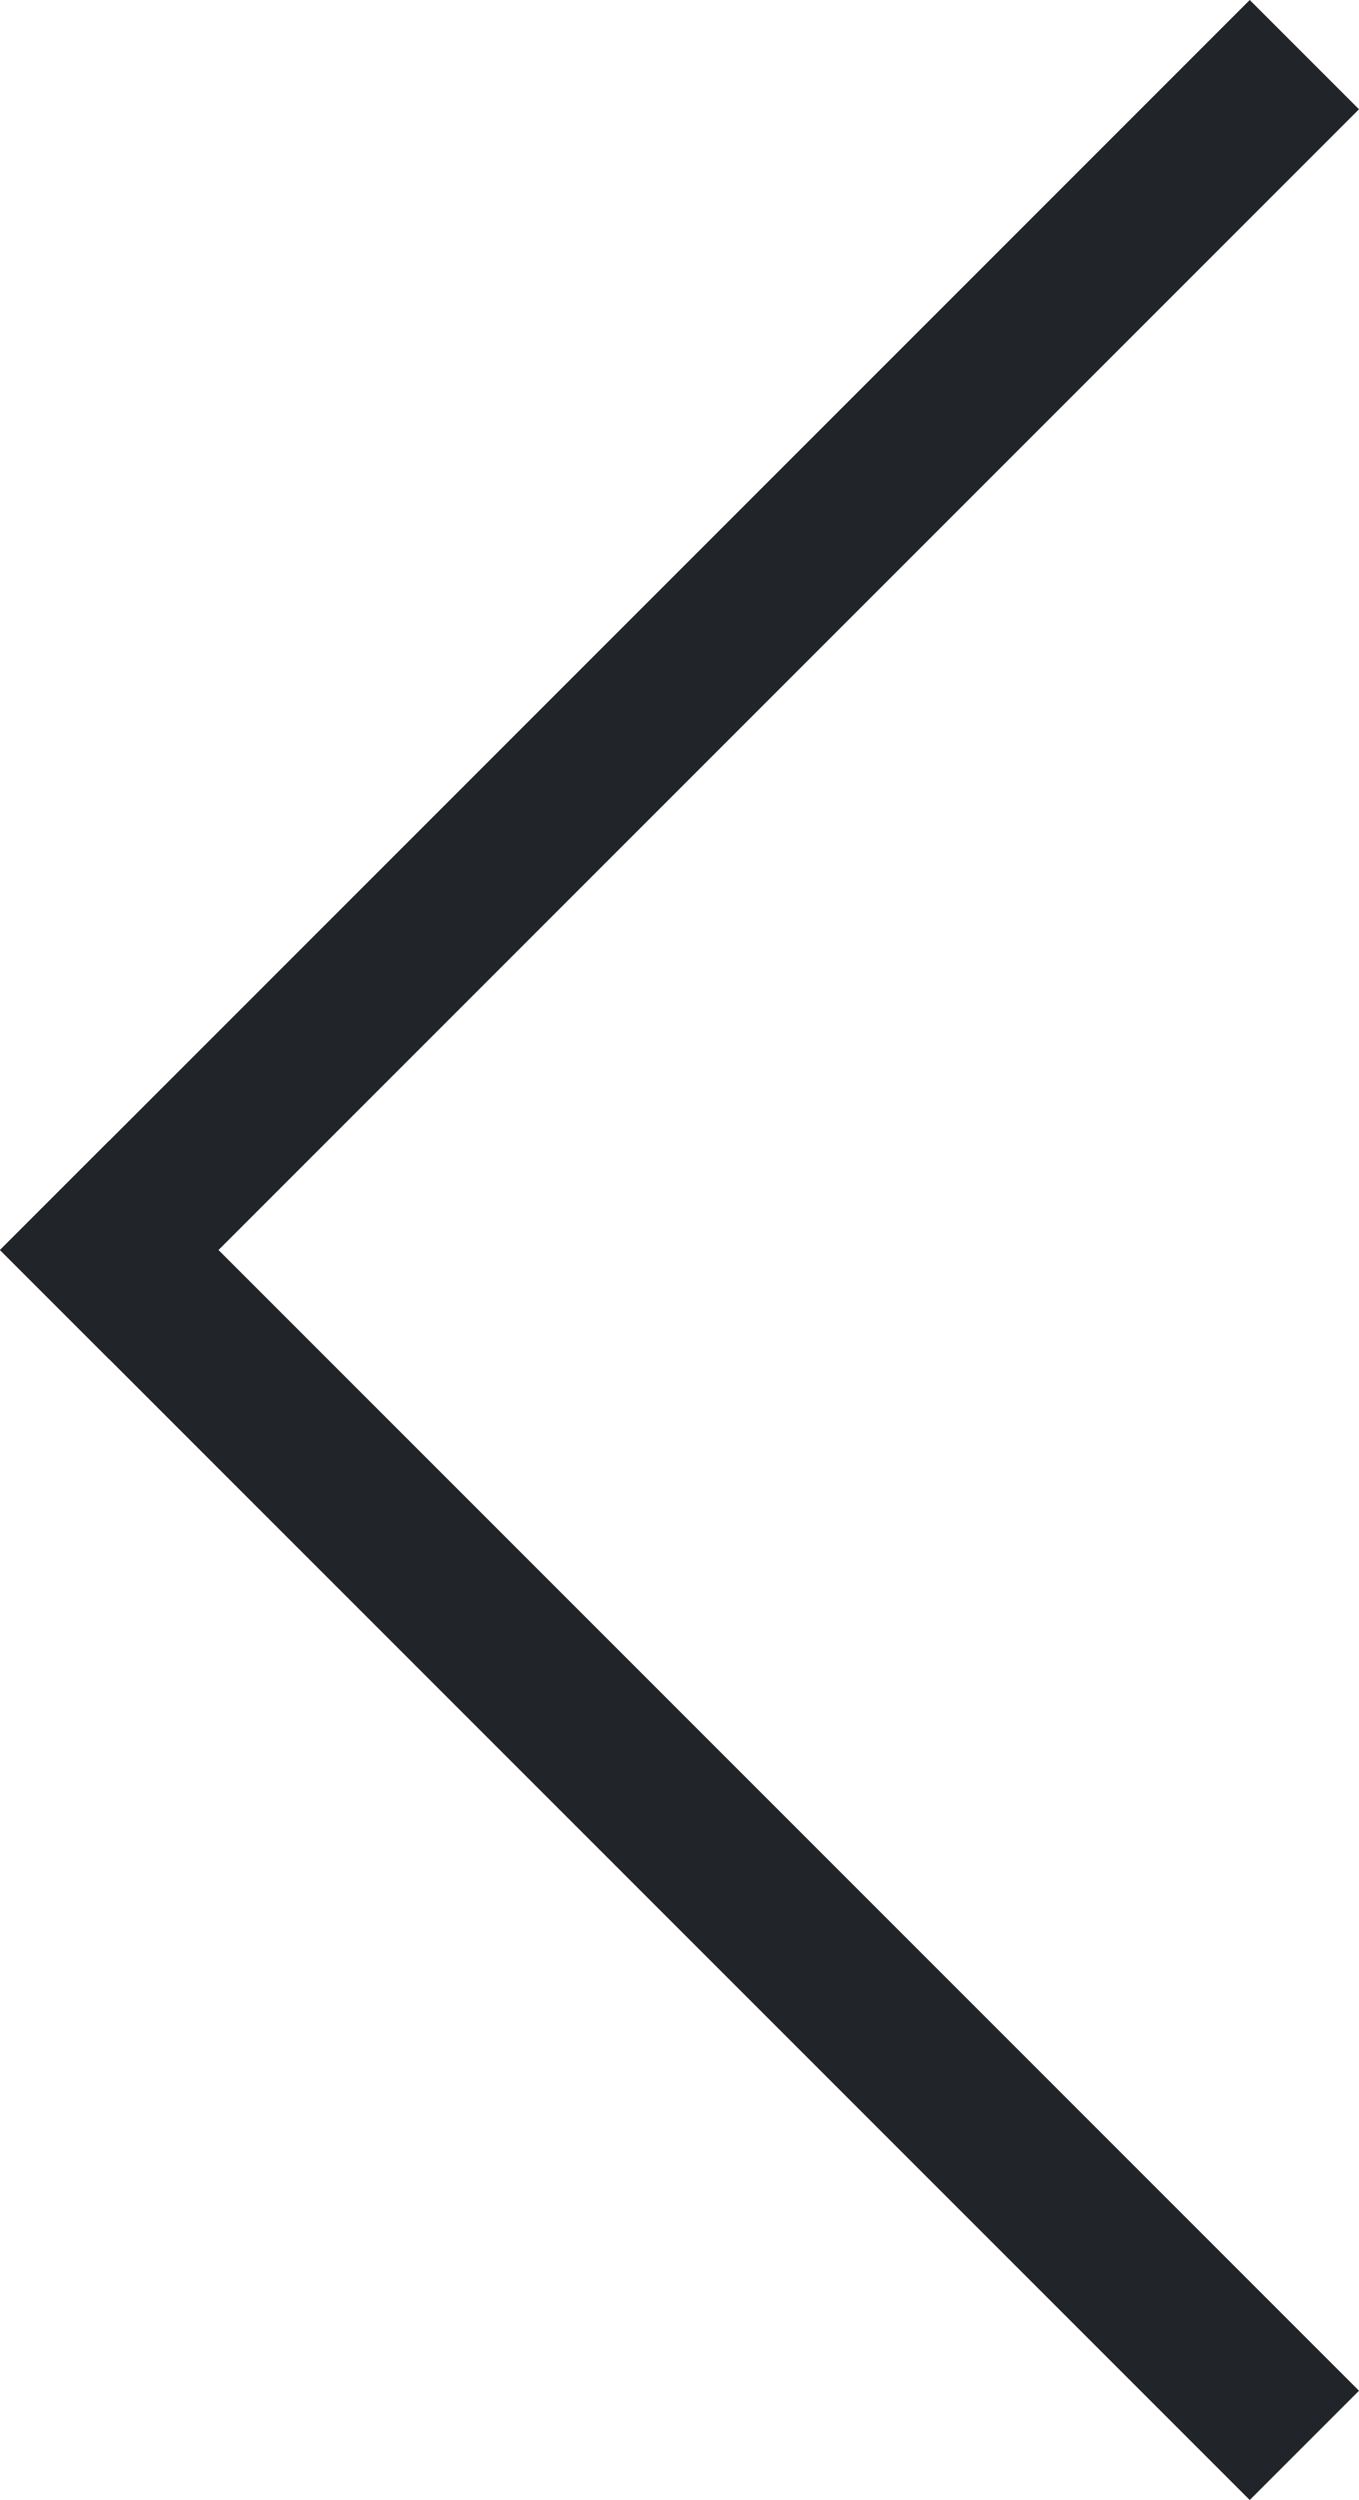
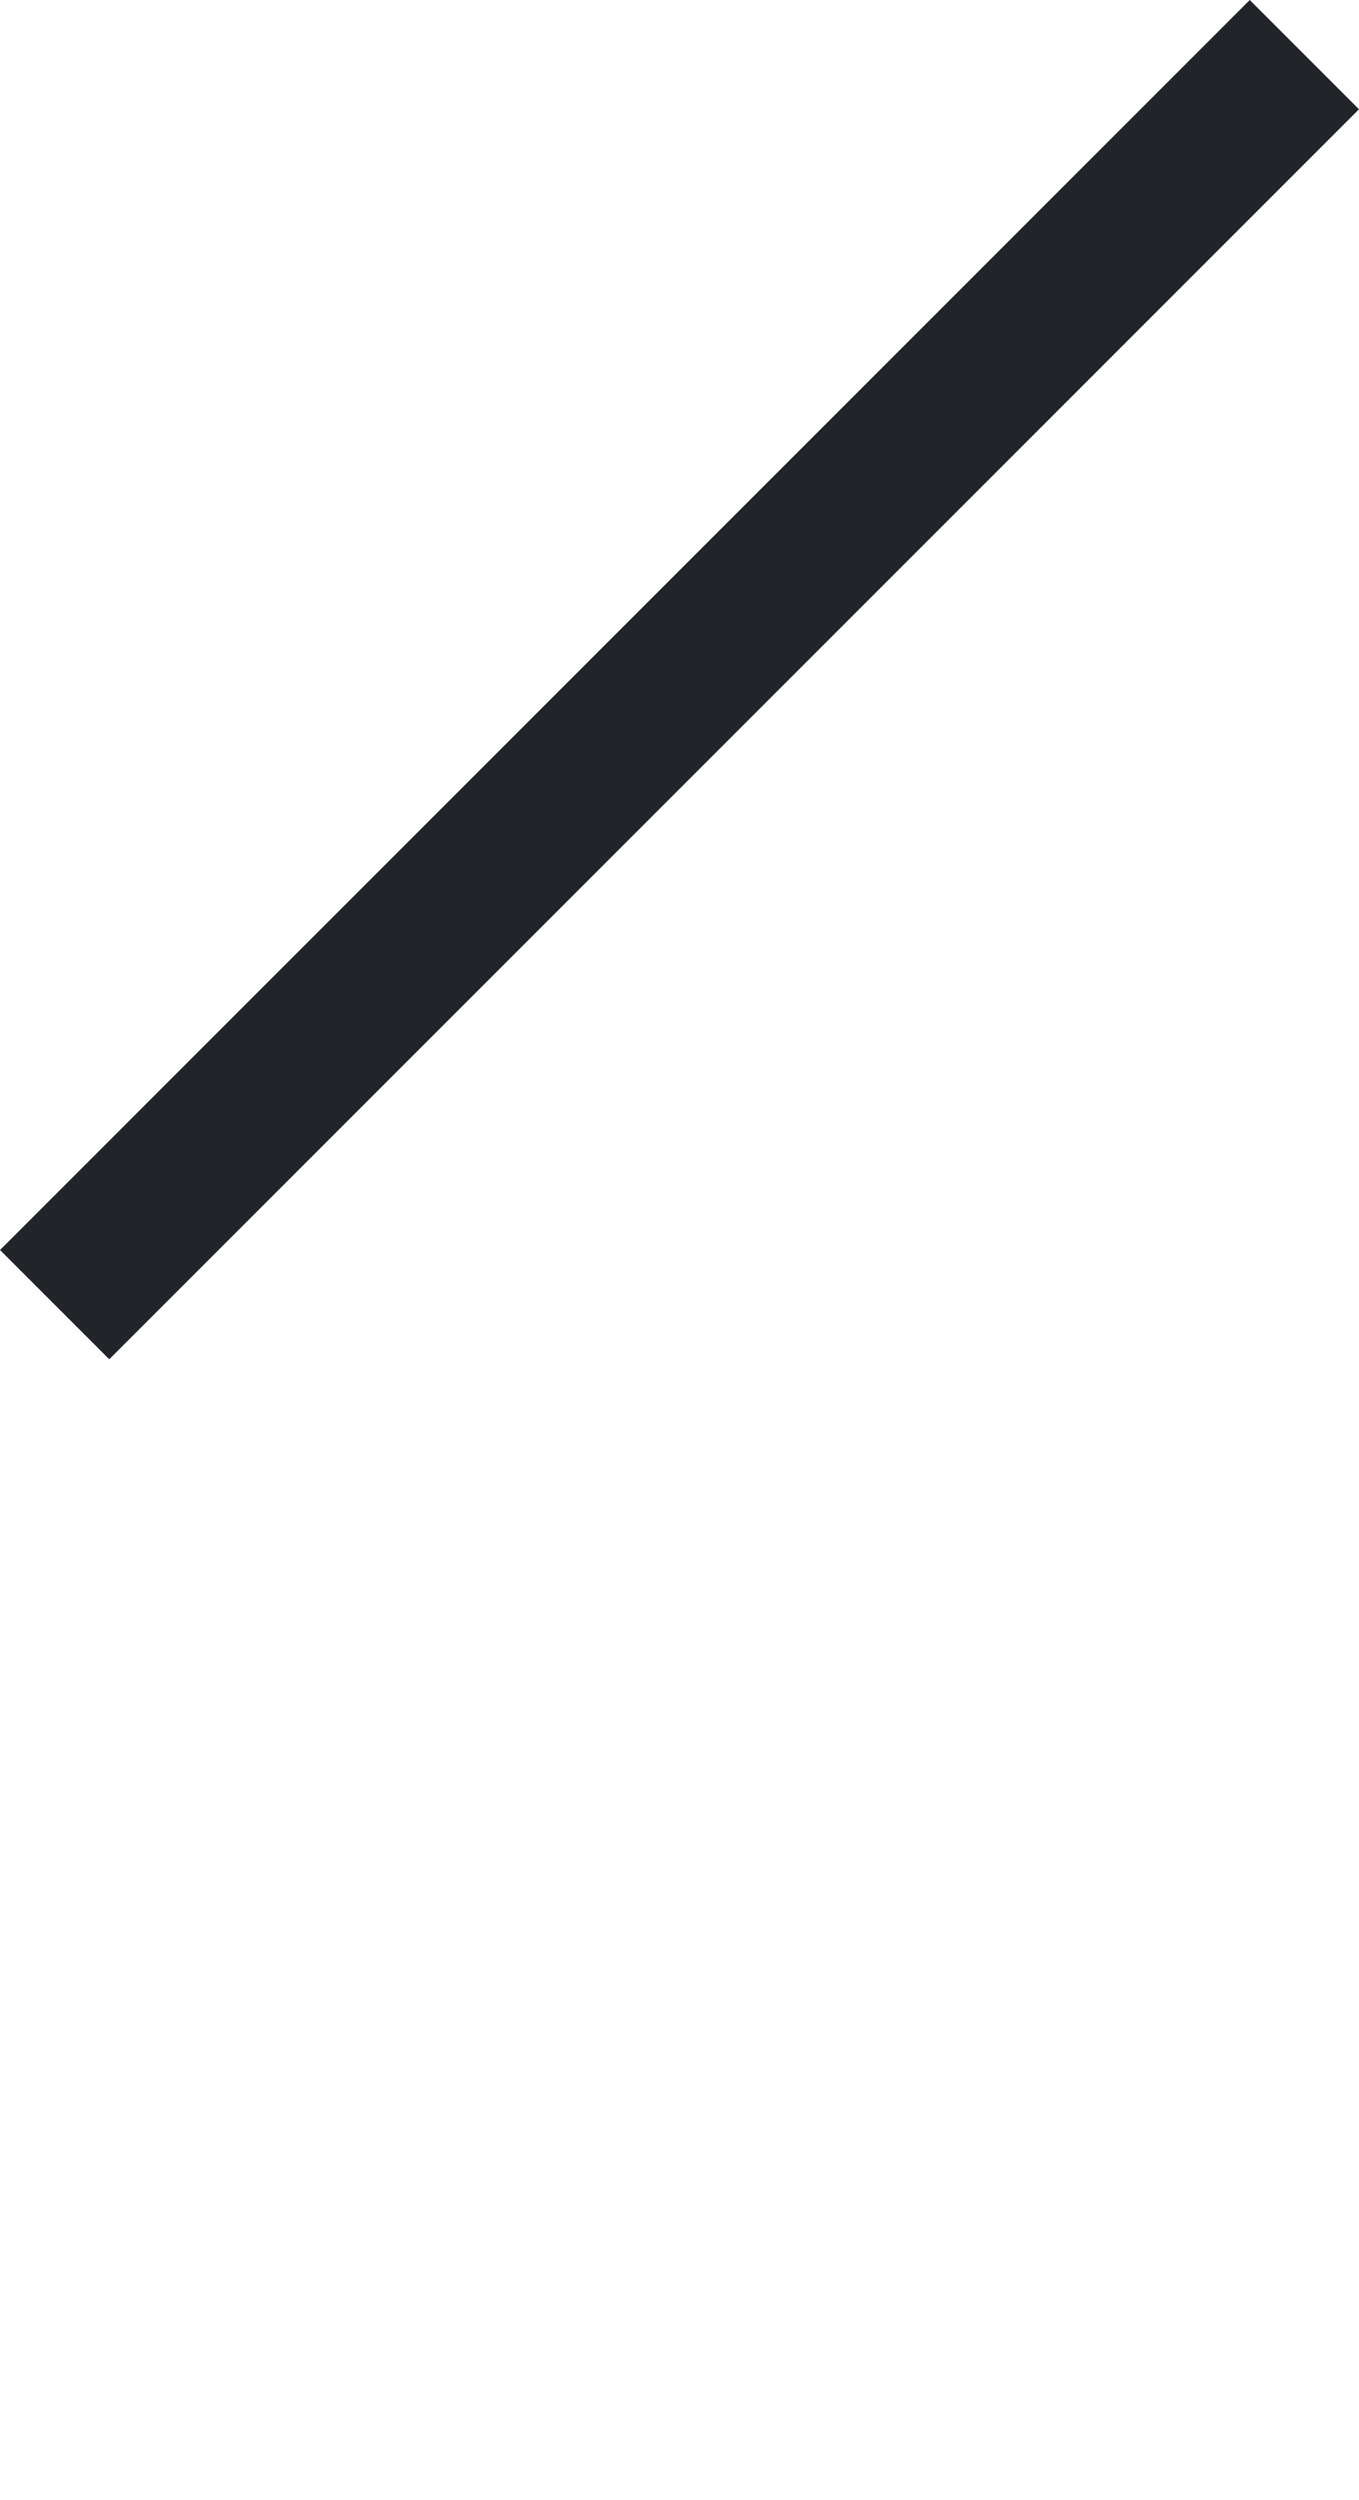
<svg xmlns="http://www.w3.org/2000/svg" viewBox="0 0 14.38 26.448" height="99.961" width="54.35" fill="#212529">
  <path d="M13.224 0l1.156 1.156L1.156 14.38 0 13.224z" />
-   <path d="M14.38 25.292l-1.156 1.156L0 13.224l1.156-1.156z" />
</svg>